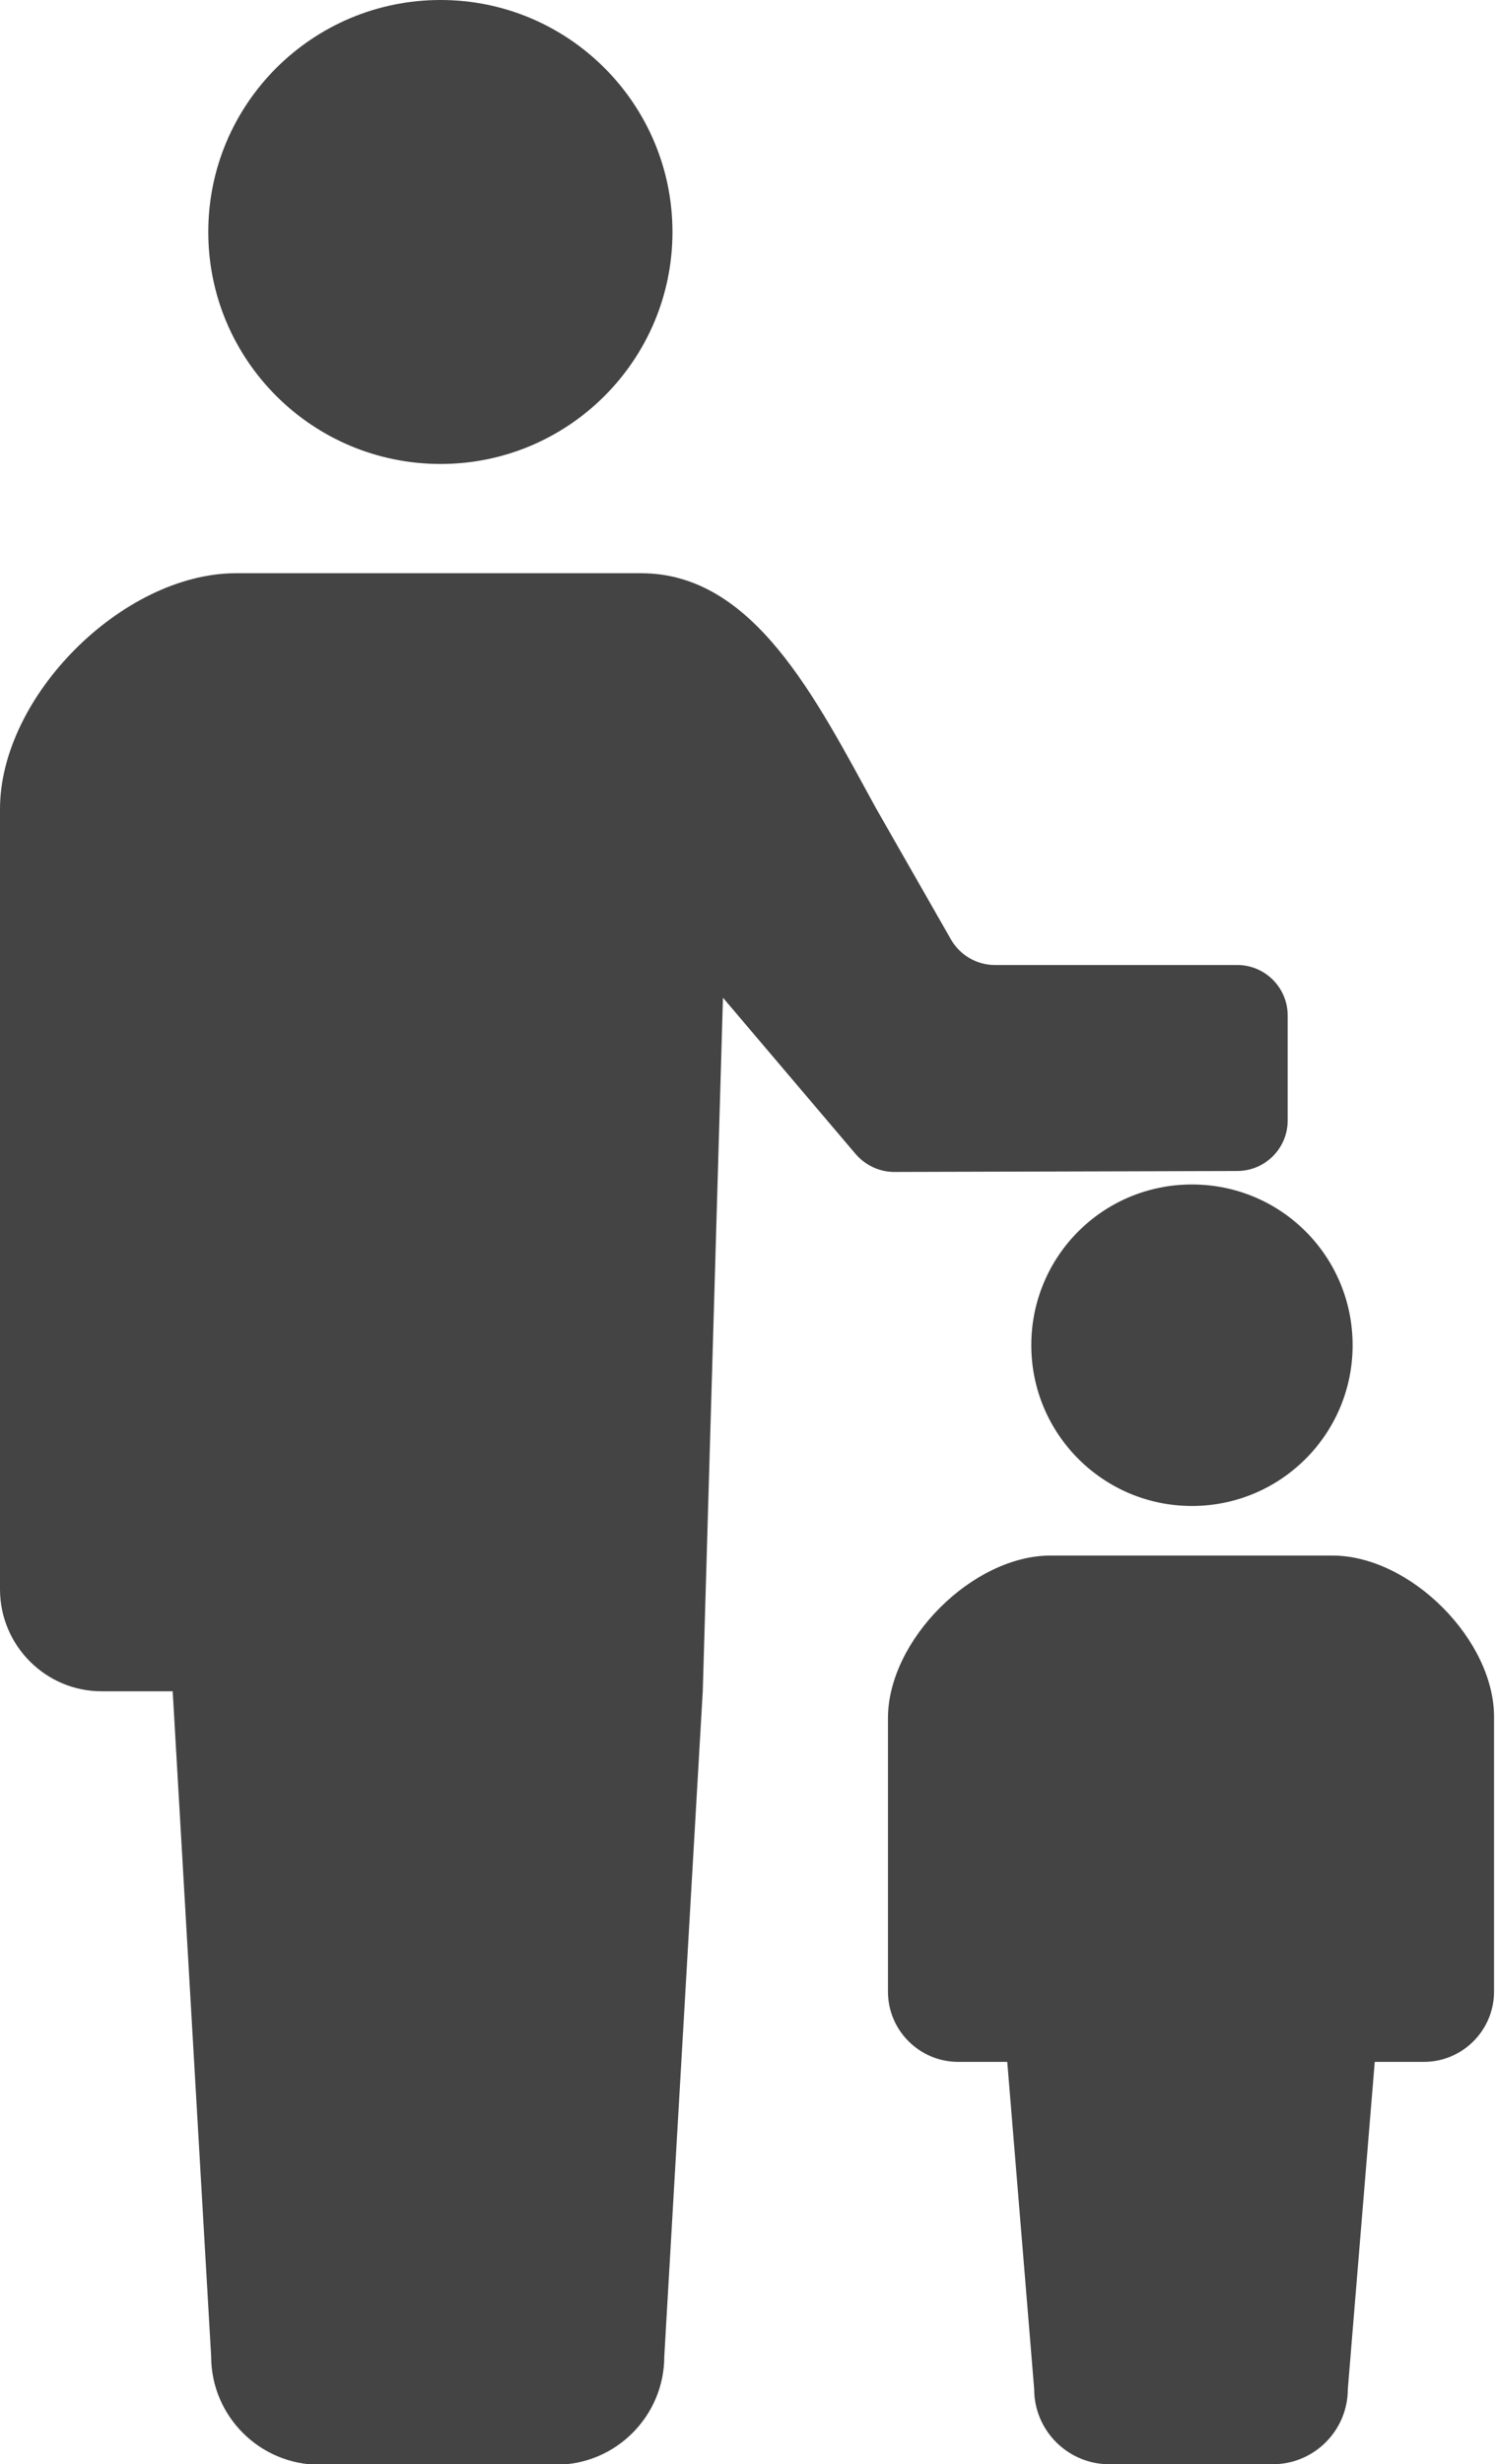
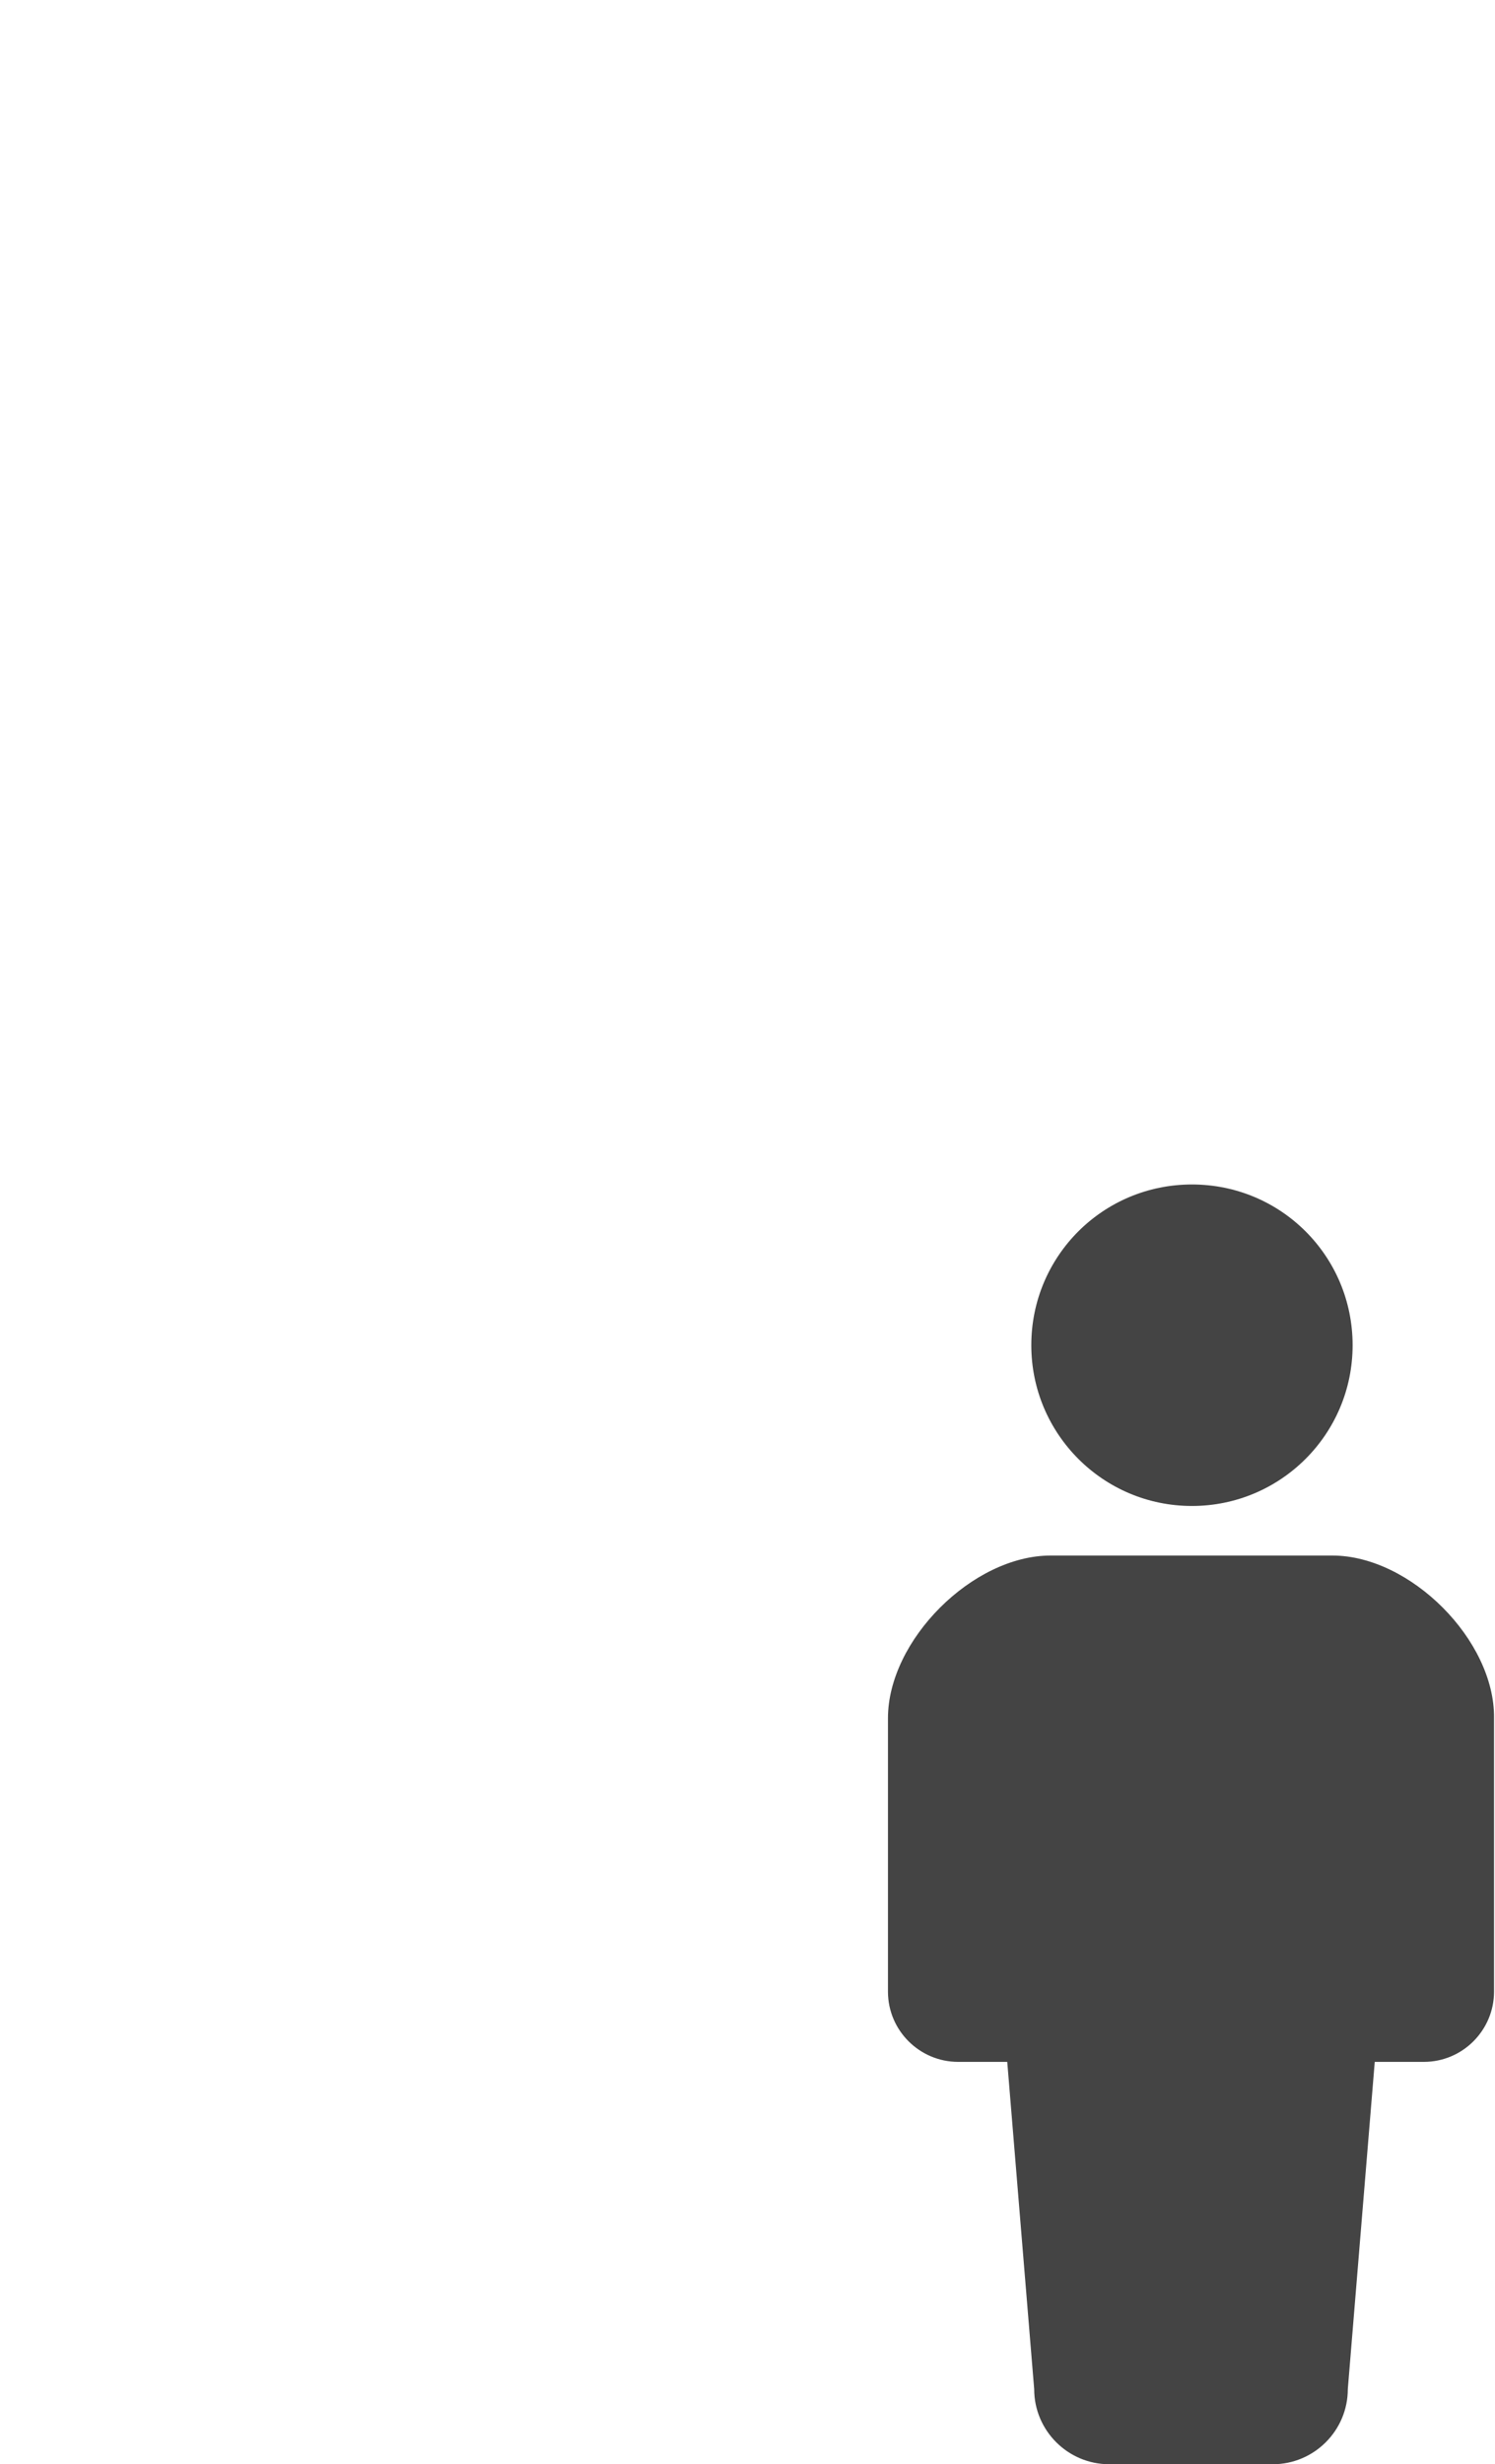
<svg xmlns="http://www.w3.org/2000/svg" version="1.1" id="_x32_" x="0px" y="0px" viewBox="0 0 310.8 512" style="enable-background:new 0 0 310.8 512;" xml:space="preserve">
  <style type="text/css">
	.st0{fill:#444444;}
</style>
  <g>
-     <path class="st0" d="M91.6,96.4c26.6,0,48.2-21.6,48.2-48.2S118.2,0,91.6,0C64.9,0,43.3,21.6,43.3,48.2S64.9,96.4,91.6,96.4z" />
-     <path class="st0" d="M257.2,243.3c5.8,0,10.5-4.7,10.5-10.5V211c0-5.8-4.7-10.5-10.5-10.5h-50.4c-3.7,0-7.2-2-9.1-5.3l-15.6-27.3   c-12.5-22.8-25.4-48.8-48.8-48.8H91.1H48.8C25.4,119.3,0,144.7,0,168.1v162.1c0,11.7,9.5,21.2,21.1,21.2c5.8,0,0,0,14.8,0l8,138.2   c0,12.4,10.1,22.5,22.5,22.5c5.2,0,14.9,0,24.6,0s19.3,0,24.6,0c12.4,0,22.5-10.1,22.5-22.5l8-138.2l4.2-144.1l27.6,32.5   c2,2.3,4.9,3.7,8,3.7L257.2,243.3L257.2,243.3z" />
    <path class="st0" d="M214.4,279.5c0,18.4,14.9,33.4,33.4,33.4c18.4,0,33.4-14.9,33.4-33.4s-14.9-33.4-33.4-33.4   S214.4,261,214.4,279.5z" />
    <path class="st0" d="M277,323.2h-29.3h-29.3c-16.2,0-33.8,17.6-33.8,33.8v56.8c0,8.1,6.6,14.6,14.6,14.6c4,0,0,0,10.2,0l5.6,68   c0,8.6,7,15.6,15.6,15.6c3.6,0,10.3,0,17,0s13.4,0,17,0c8.6,0,15.6-7,15.6-15.6l5.6-68c10.2,0,6.2,0,10.2,0   c8.1,0,14.6-6.6,14.6-14.6V357C310.8,340.8,293.2,323.2,277,323.2z" />
  </g>
</svg>